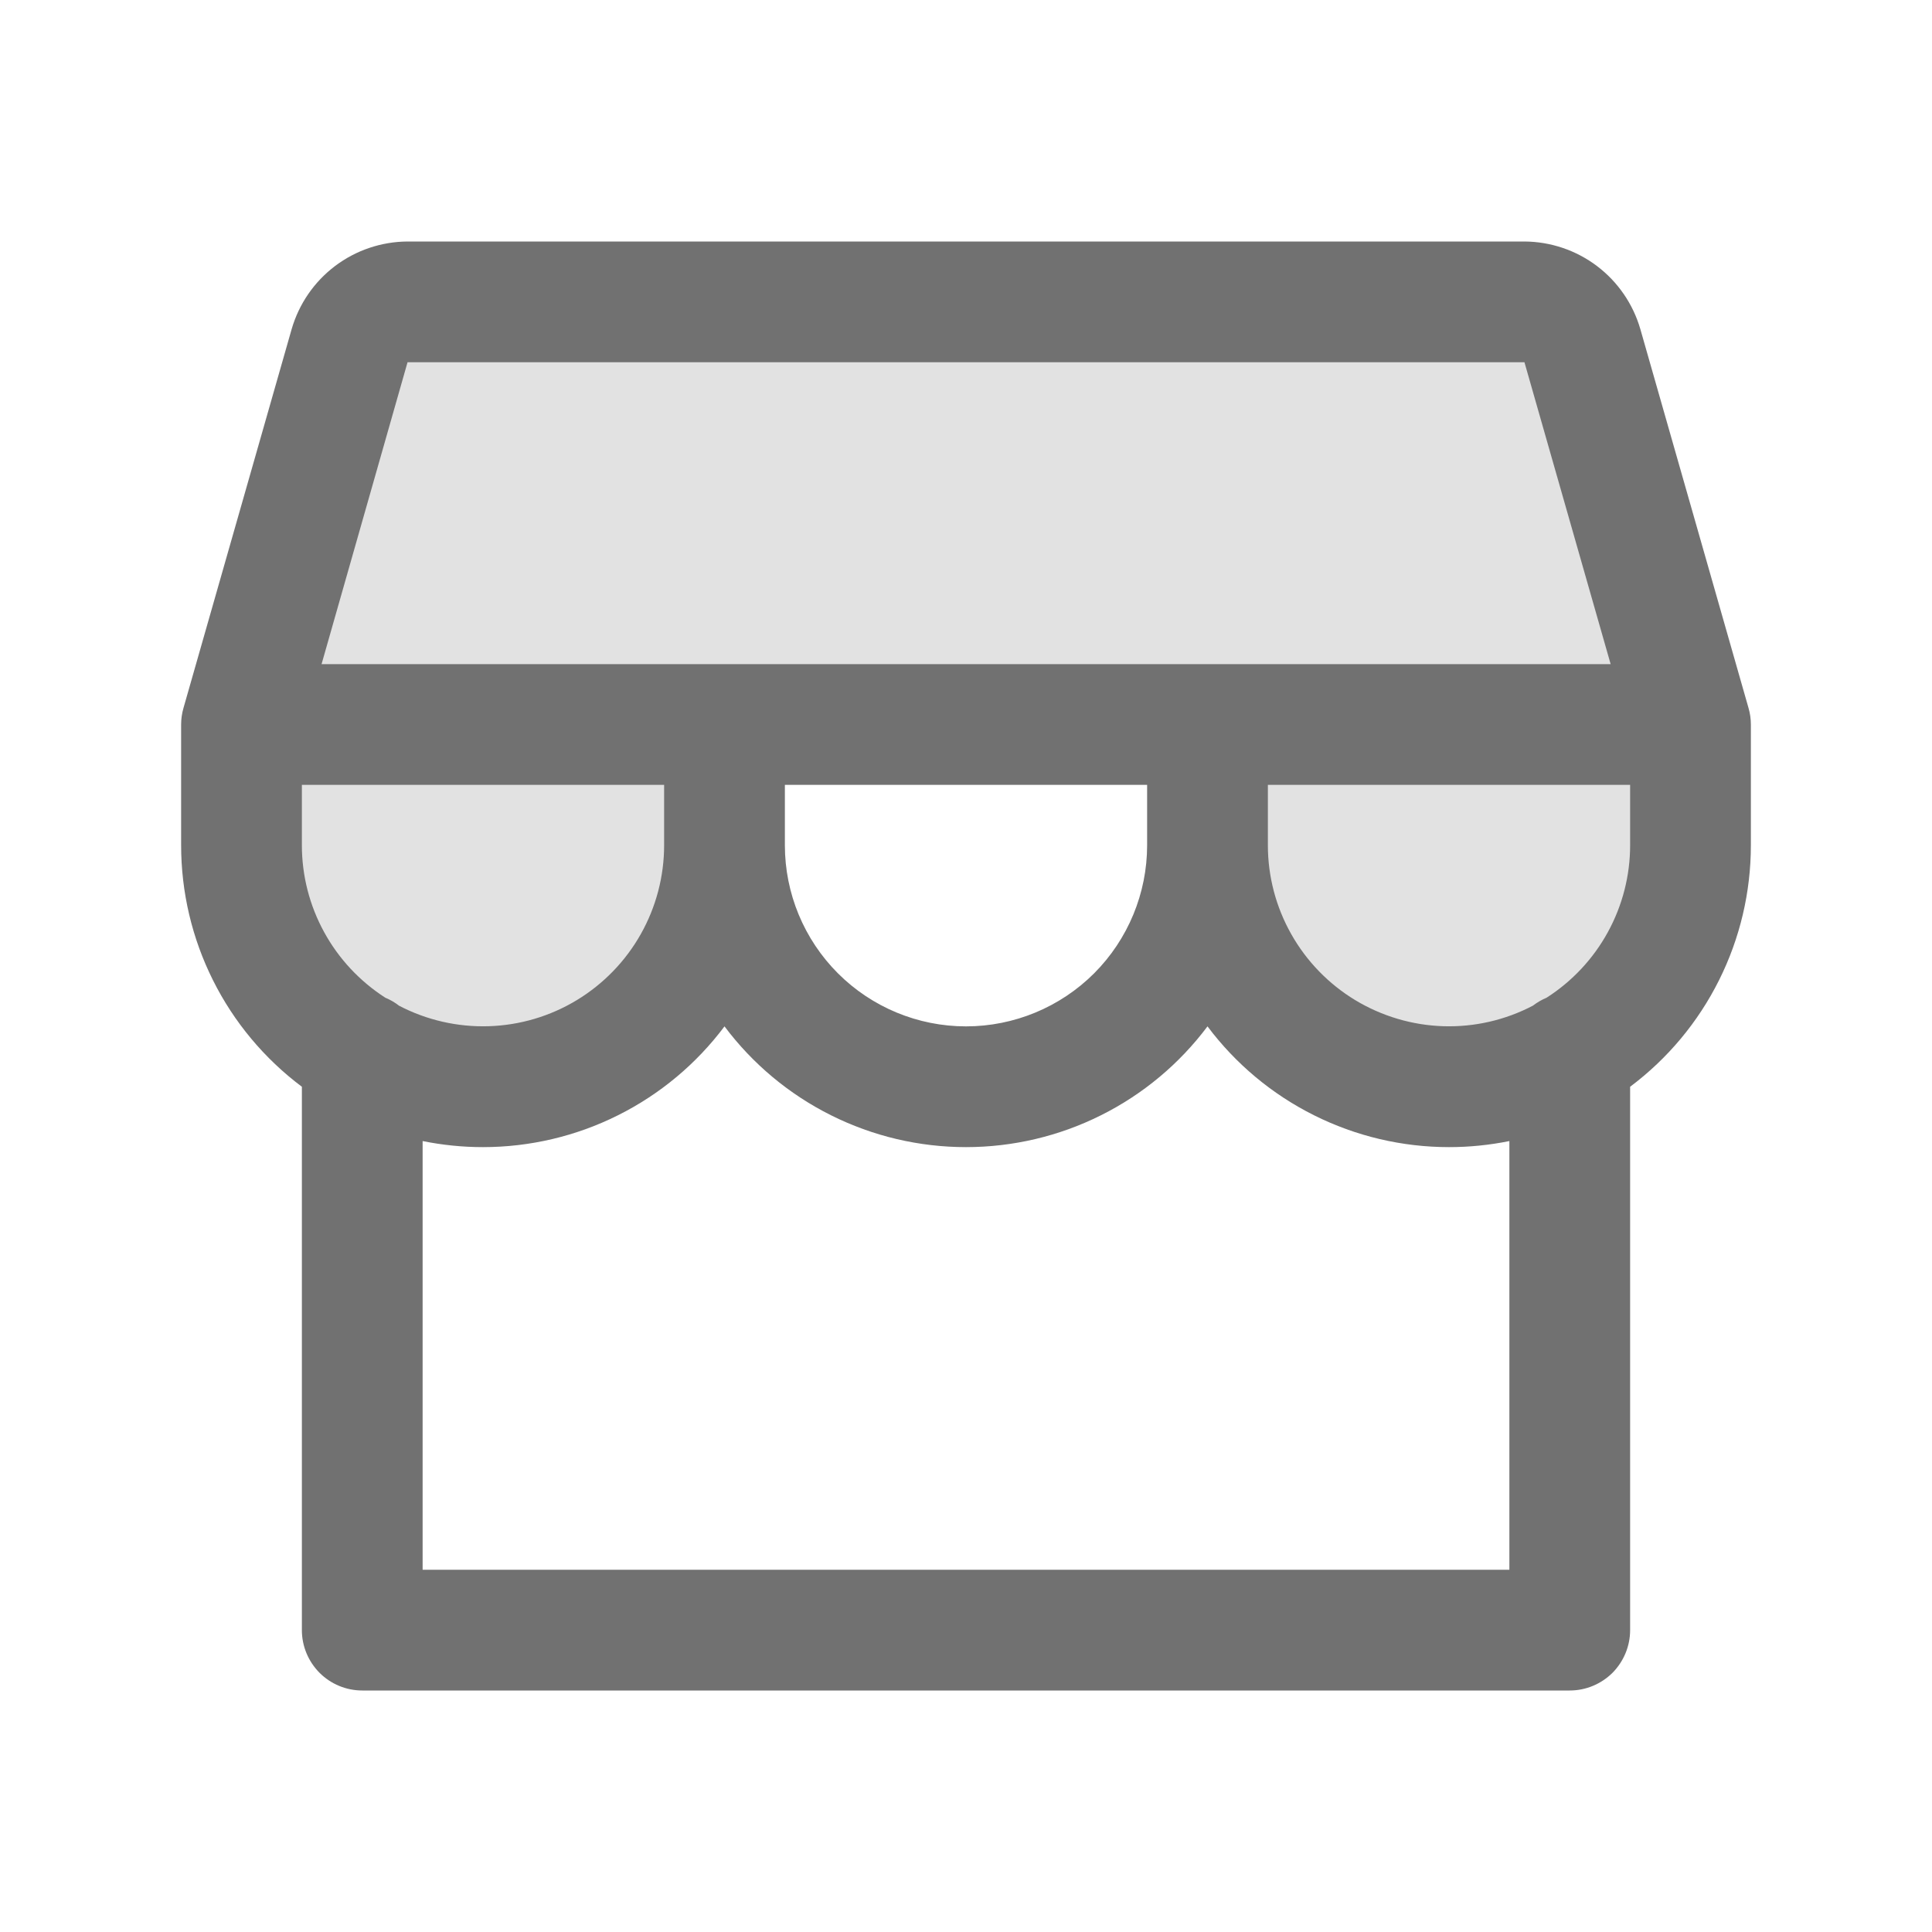
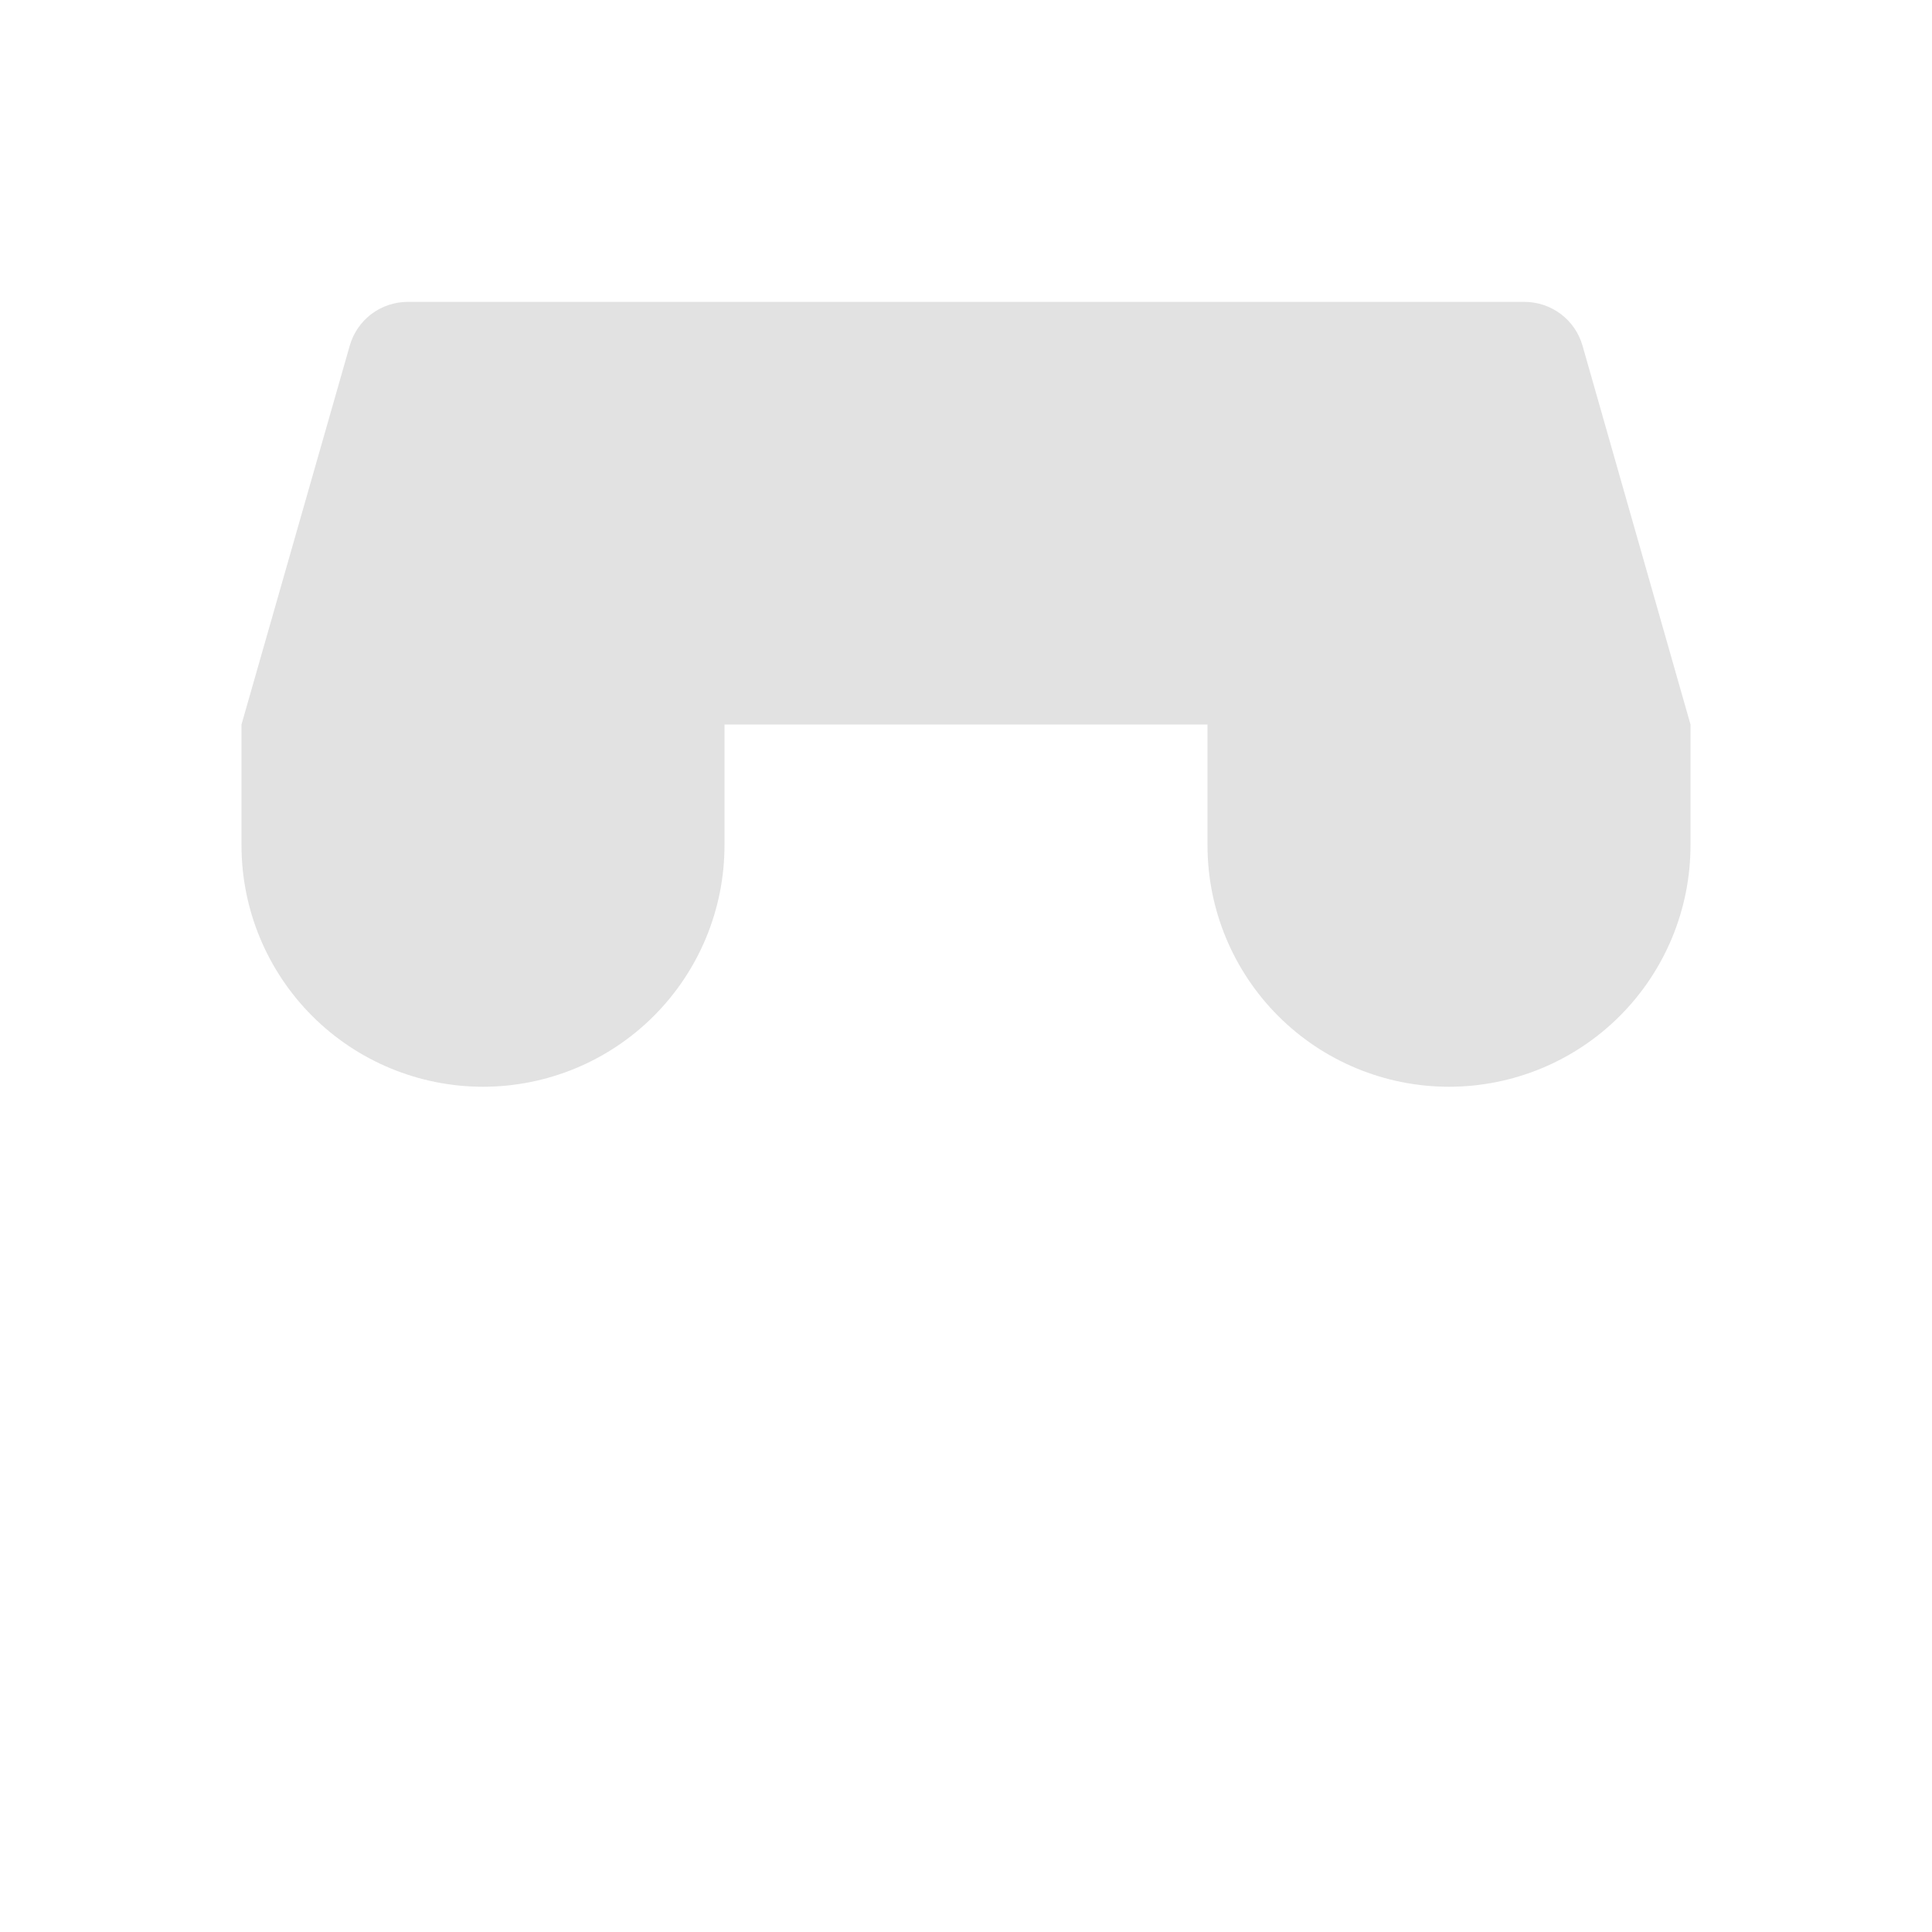
<svg xmlns="http://www.w3.org/2000/svg" width="36" height="36" viewBox="0 0 36 36" fill="none">
  <path opacity="0.2" d="M31.5 13.5V15.75C31.5 16.944 31.026 18.088 30.182 18.932C29.338 19.776 28.194 20.25 27 20.25C25.806 20.25 24.662 19.776 23.818 18.932C22.974 18.088 22.5 16.944 22.5 15.75V13.5H13.5V15.75C13.5 16.944 13.026 18.088 12.182 18.932C11.338 19.776 10.194 20.25 9 20.25C7.807 20.25 6.662 19.776 5.818 18.932C4.974 18.088 4.5 16.944 4.5 15.75V13.5L6.517 6.441C6.584 6.206 6.725 6 6.919 5.853C7.113 5.706 7.35 5.626 7.594 5.625H28.406C28.651 5.625 28.888 5.705 29.084 5.852C29.279 5.999 29.421 6.206 29.488 6.441L31.5 13.5Z" fill="#717171" />
-   <path d="M32.581 13.192L30.565 6.131C30.429 5.663 30.146 5.251 29.757 4.957C29.368 4.663 28.894 4.503 28.406 4.5H7.594C7.106 4.503 6.632 4.663 6.243 4.957C5.854 5.251 5.571 5.663 5.435 6.131L3.419 13.192C3.39 13.292 3.375 13.396 3.375 13.5V15.75C3.375 16.623 3.578 17.485 3.969 18.266C4.359 19.047 4.926 19.726 5.625 20.25V30.375C5.625 30.673 5.744 30.959 5.955 31.171C6.165 31.381 6.452 31.5 6.75 31.5H29.25C29.548 31.5 29.834 31.381 30.046 31.171C30.256 30.959 30.375 30.673 30.375 30.375V20.25C31.074 19.726 31.641 19.047 32.031 18.266C32.422 17.485 32.625 16.623 32.625 15.75V13.5C32.625 13.396 32.61 13.292 32.581 13.192ZM7.594 6.75H28.406L30.012 12.375H5.992L7.594 6.75ZM21.375 14.625V15.75C21.375 16.645 21.019 17.504 20.387 18.137C19.754 18.769 18.895 19.125 18 19.125C17.105 19.125 16.246 18.769 15.614 18.137C14.981 17.504 14.625 16.645 14.625 15.75V14.625H21.375ZM7.18 18.591C6.704 18.285 6.311 17.865 6.04 17.369C5.768 16.873 5.625 16.316 5.625 15.75V14.625H12.375V15.75C12.375 16.33 12.225 16.901 11.94 17.406C11.655 17.912 11.244 18.335 10.748 18.636C10.251 18.937 9.686 19.104 9.106 19.122C8.526 19.14 7.951 19.009 7.436 18.74C7.358 18.679 7.272 18.629 7.18 18.591ZM28.125 29.25H7.875V21.262C8.245 21.337 8.622 21.375 9 21.375C9.873 21.375 10.735 21.172 11.516 20.781C12.297 20.391 12.976 19.824 13.5 19.125C14.024 19.824 14.703 20.391 15.484 20.781C16.265 21.172 17.127 21.375 18 21.375C18.873 21.375 19.735 21.172 20.516 20.781C21.297 20.391 21.976 19.824 22.5 19.125C23.024 19.824 23.703 20.391 24.484 20.781C25.265 21.172 26.127 21.375 27 21.375C27.378 21.375 27.755 21.337 28.125 21.262V29.25ZM30.375 15.75C30.375 16.316 30.232 16.873 29.96 17.369C29.688 17.866 29.295 18.286 28.818 18.591C28.728 18.629 28.643 18.678 28.565 18.738C28.051 19.008 27.476 19.14 26.896 19.122C26.316 19.104 25.75 18.936 25.253 18.636C24.756 18.335 24.346 17.912 24.061 17.407C23.775 16.901 23.625 16.33 23.625 15.75V14.625H30.375V15.75Z" fill="#717171" />
</svg>